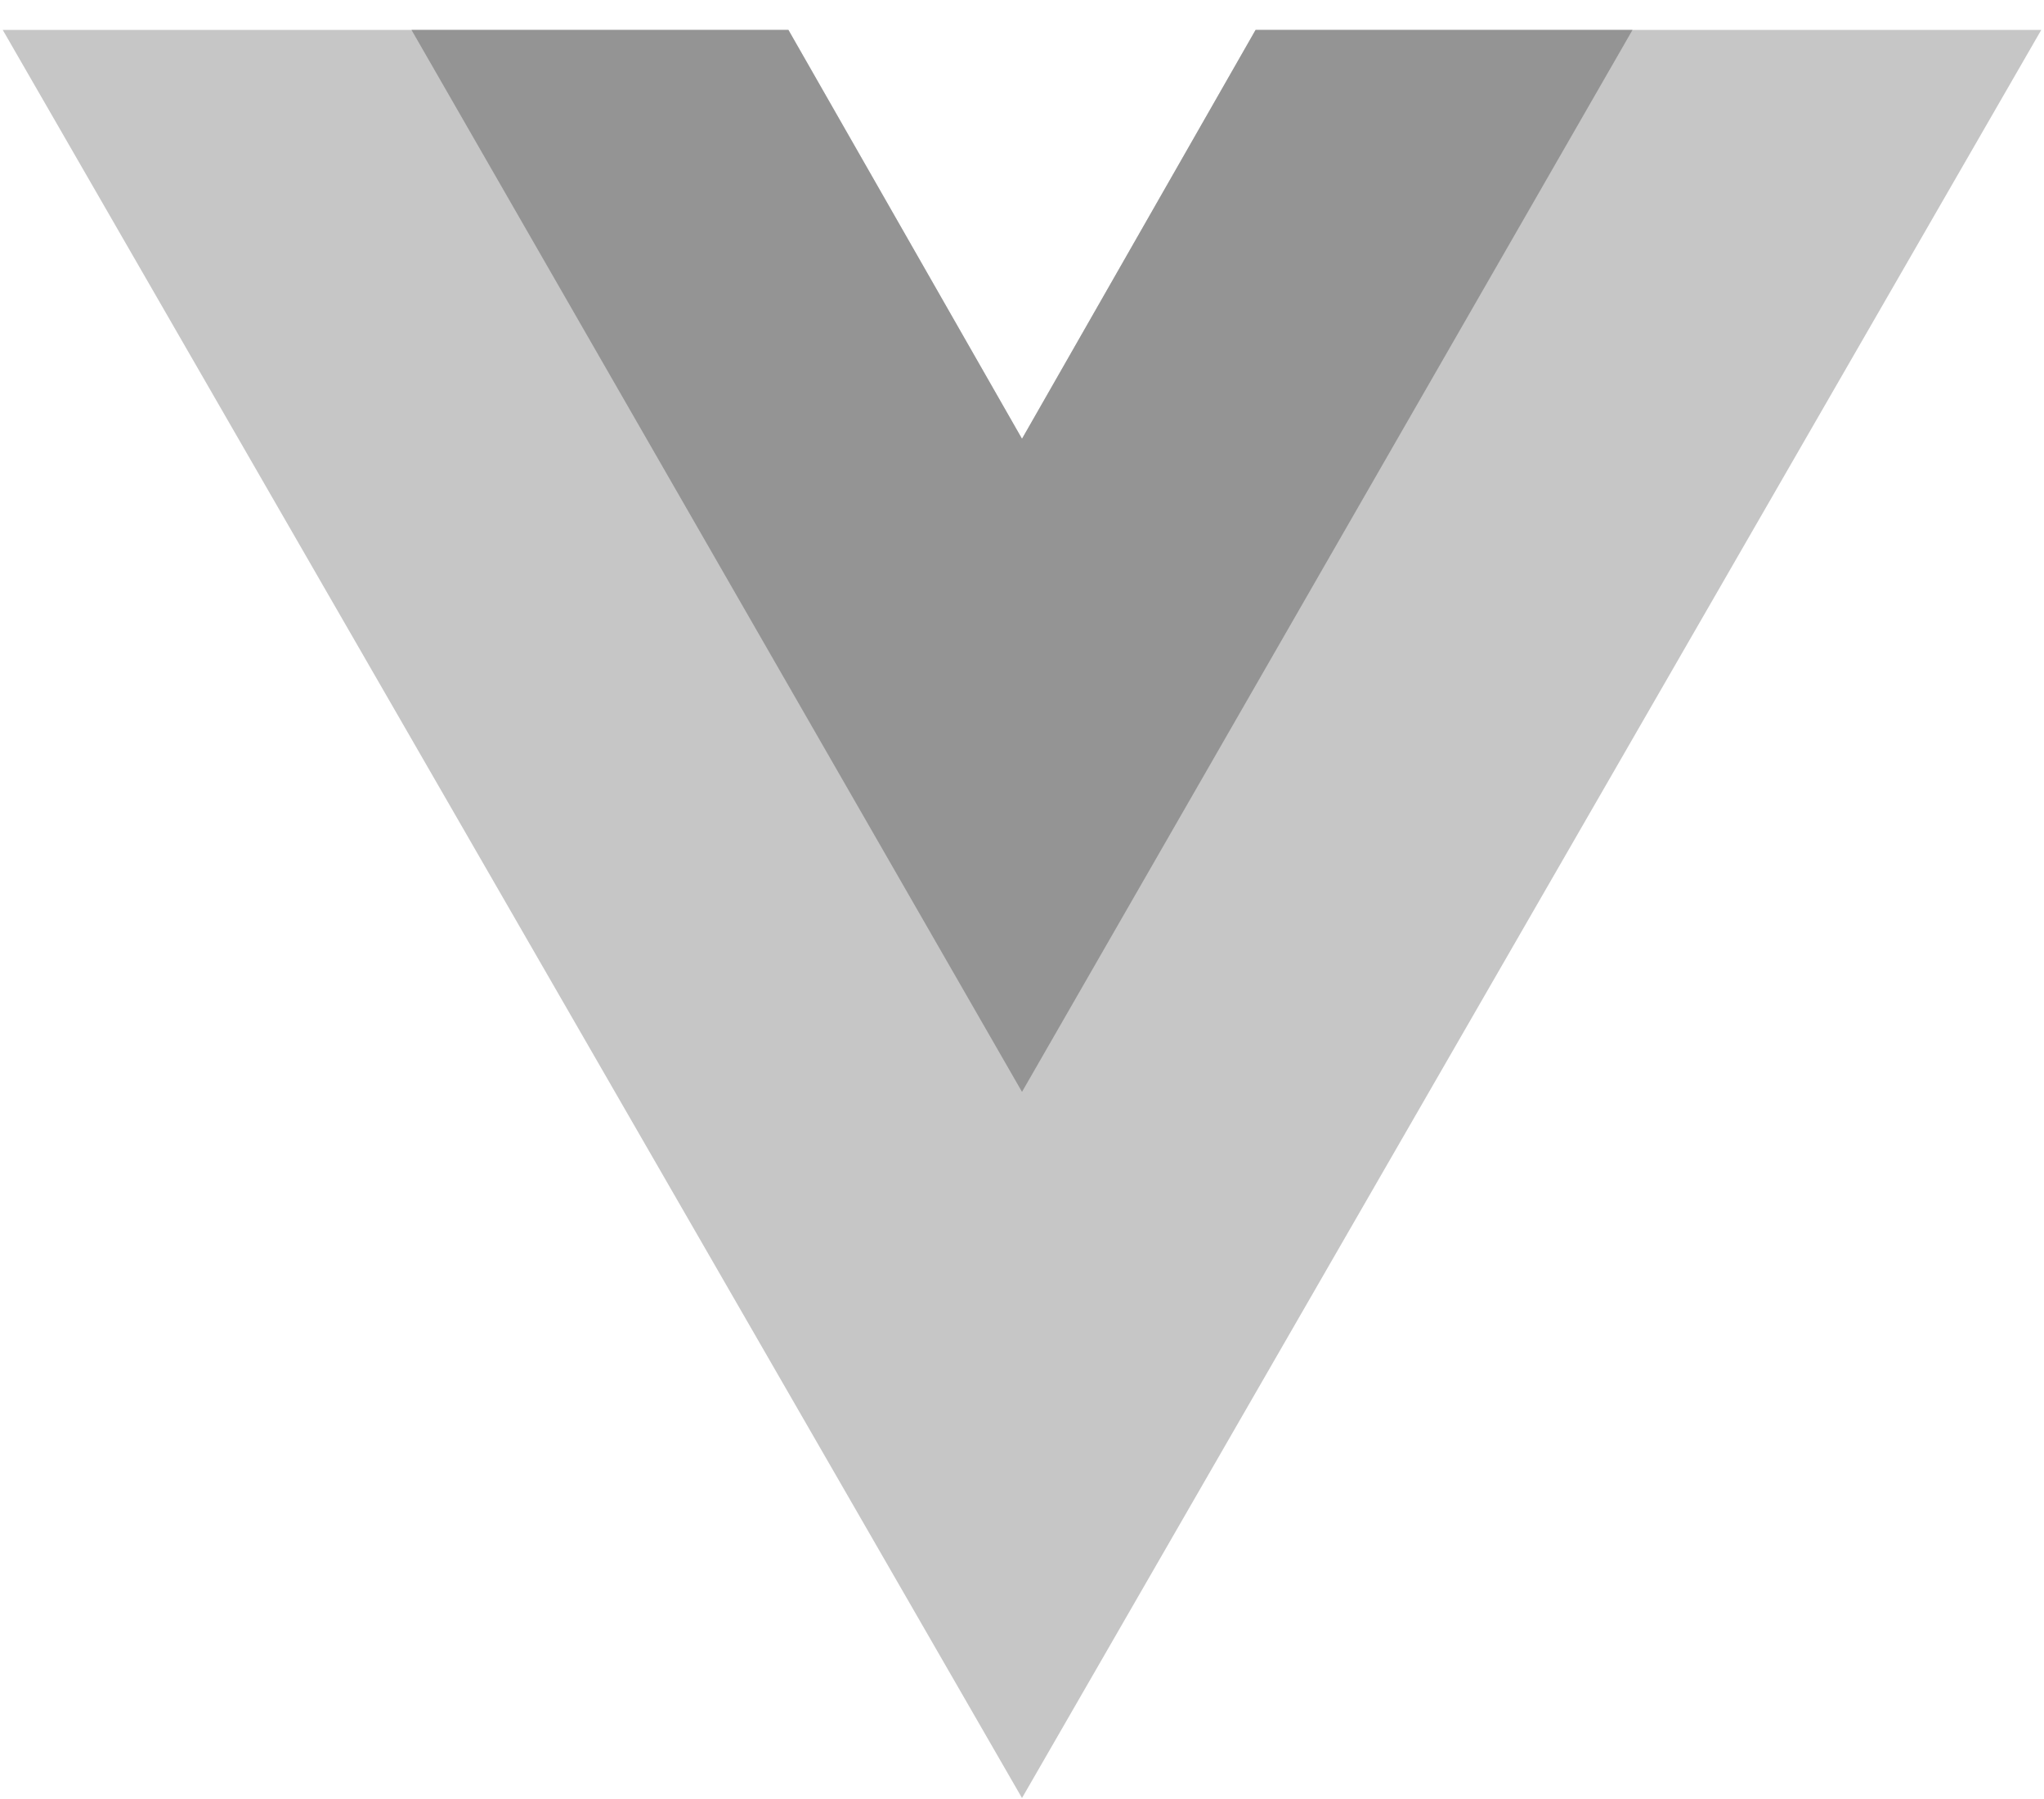
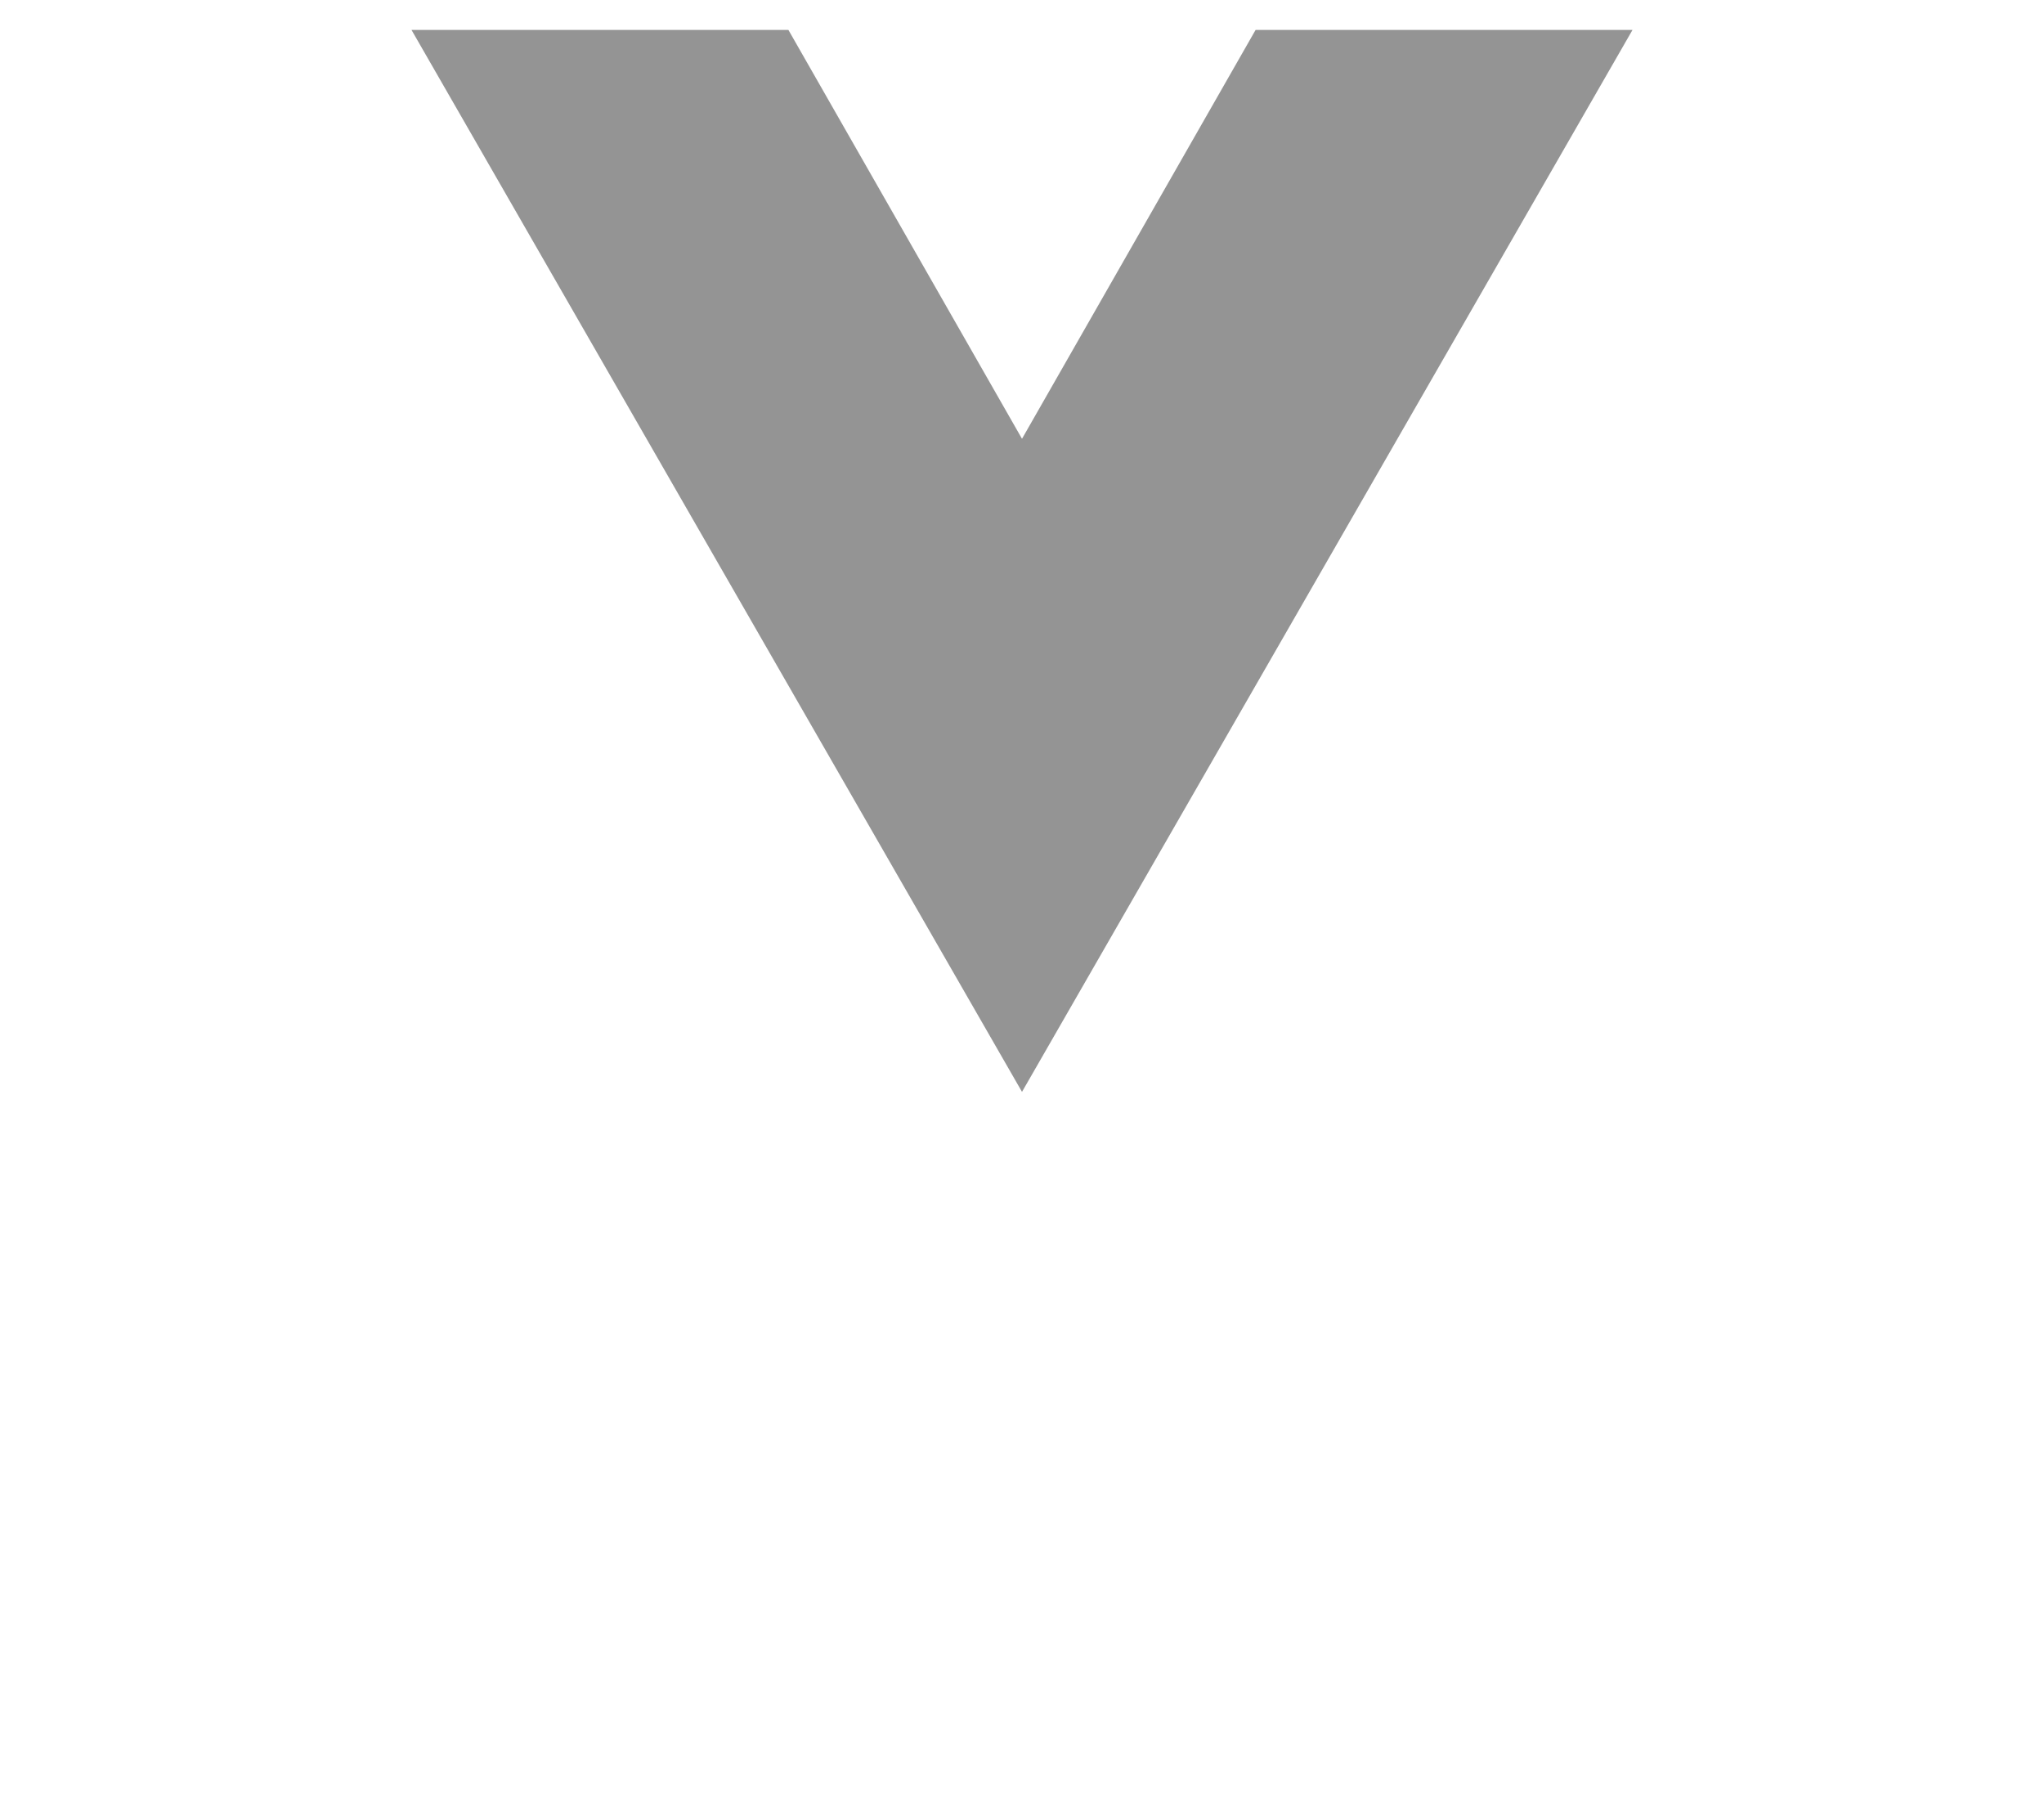
<svg xmlns="http://www.w3.org/2000/svg" width="50" height="44" viewBox="0 0 50 44" fill="none">
-   <path d="M30.714 0.732L25 10.732L19.286 0.732H0.067L25 43.976L49.933 0.732H30.714Z" fill="#C6C6C6" />
  <path d="M30.714 0.732L25 10.732L19.286 0.732H10.066L25 26.705L39.934 0.732H30.714Z" fill="#949494" />
</svg>